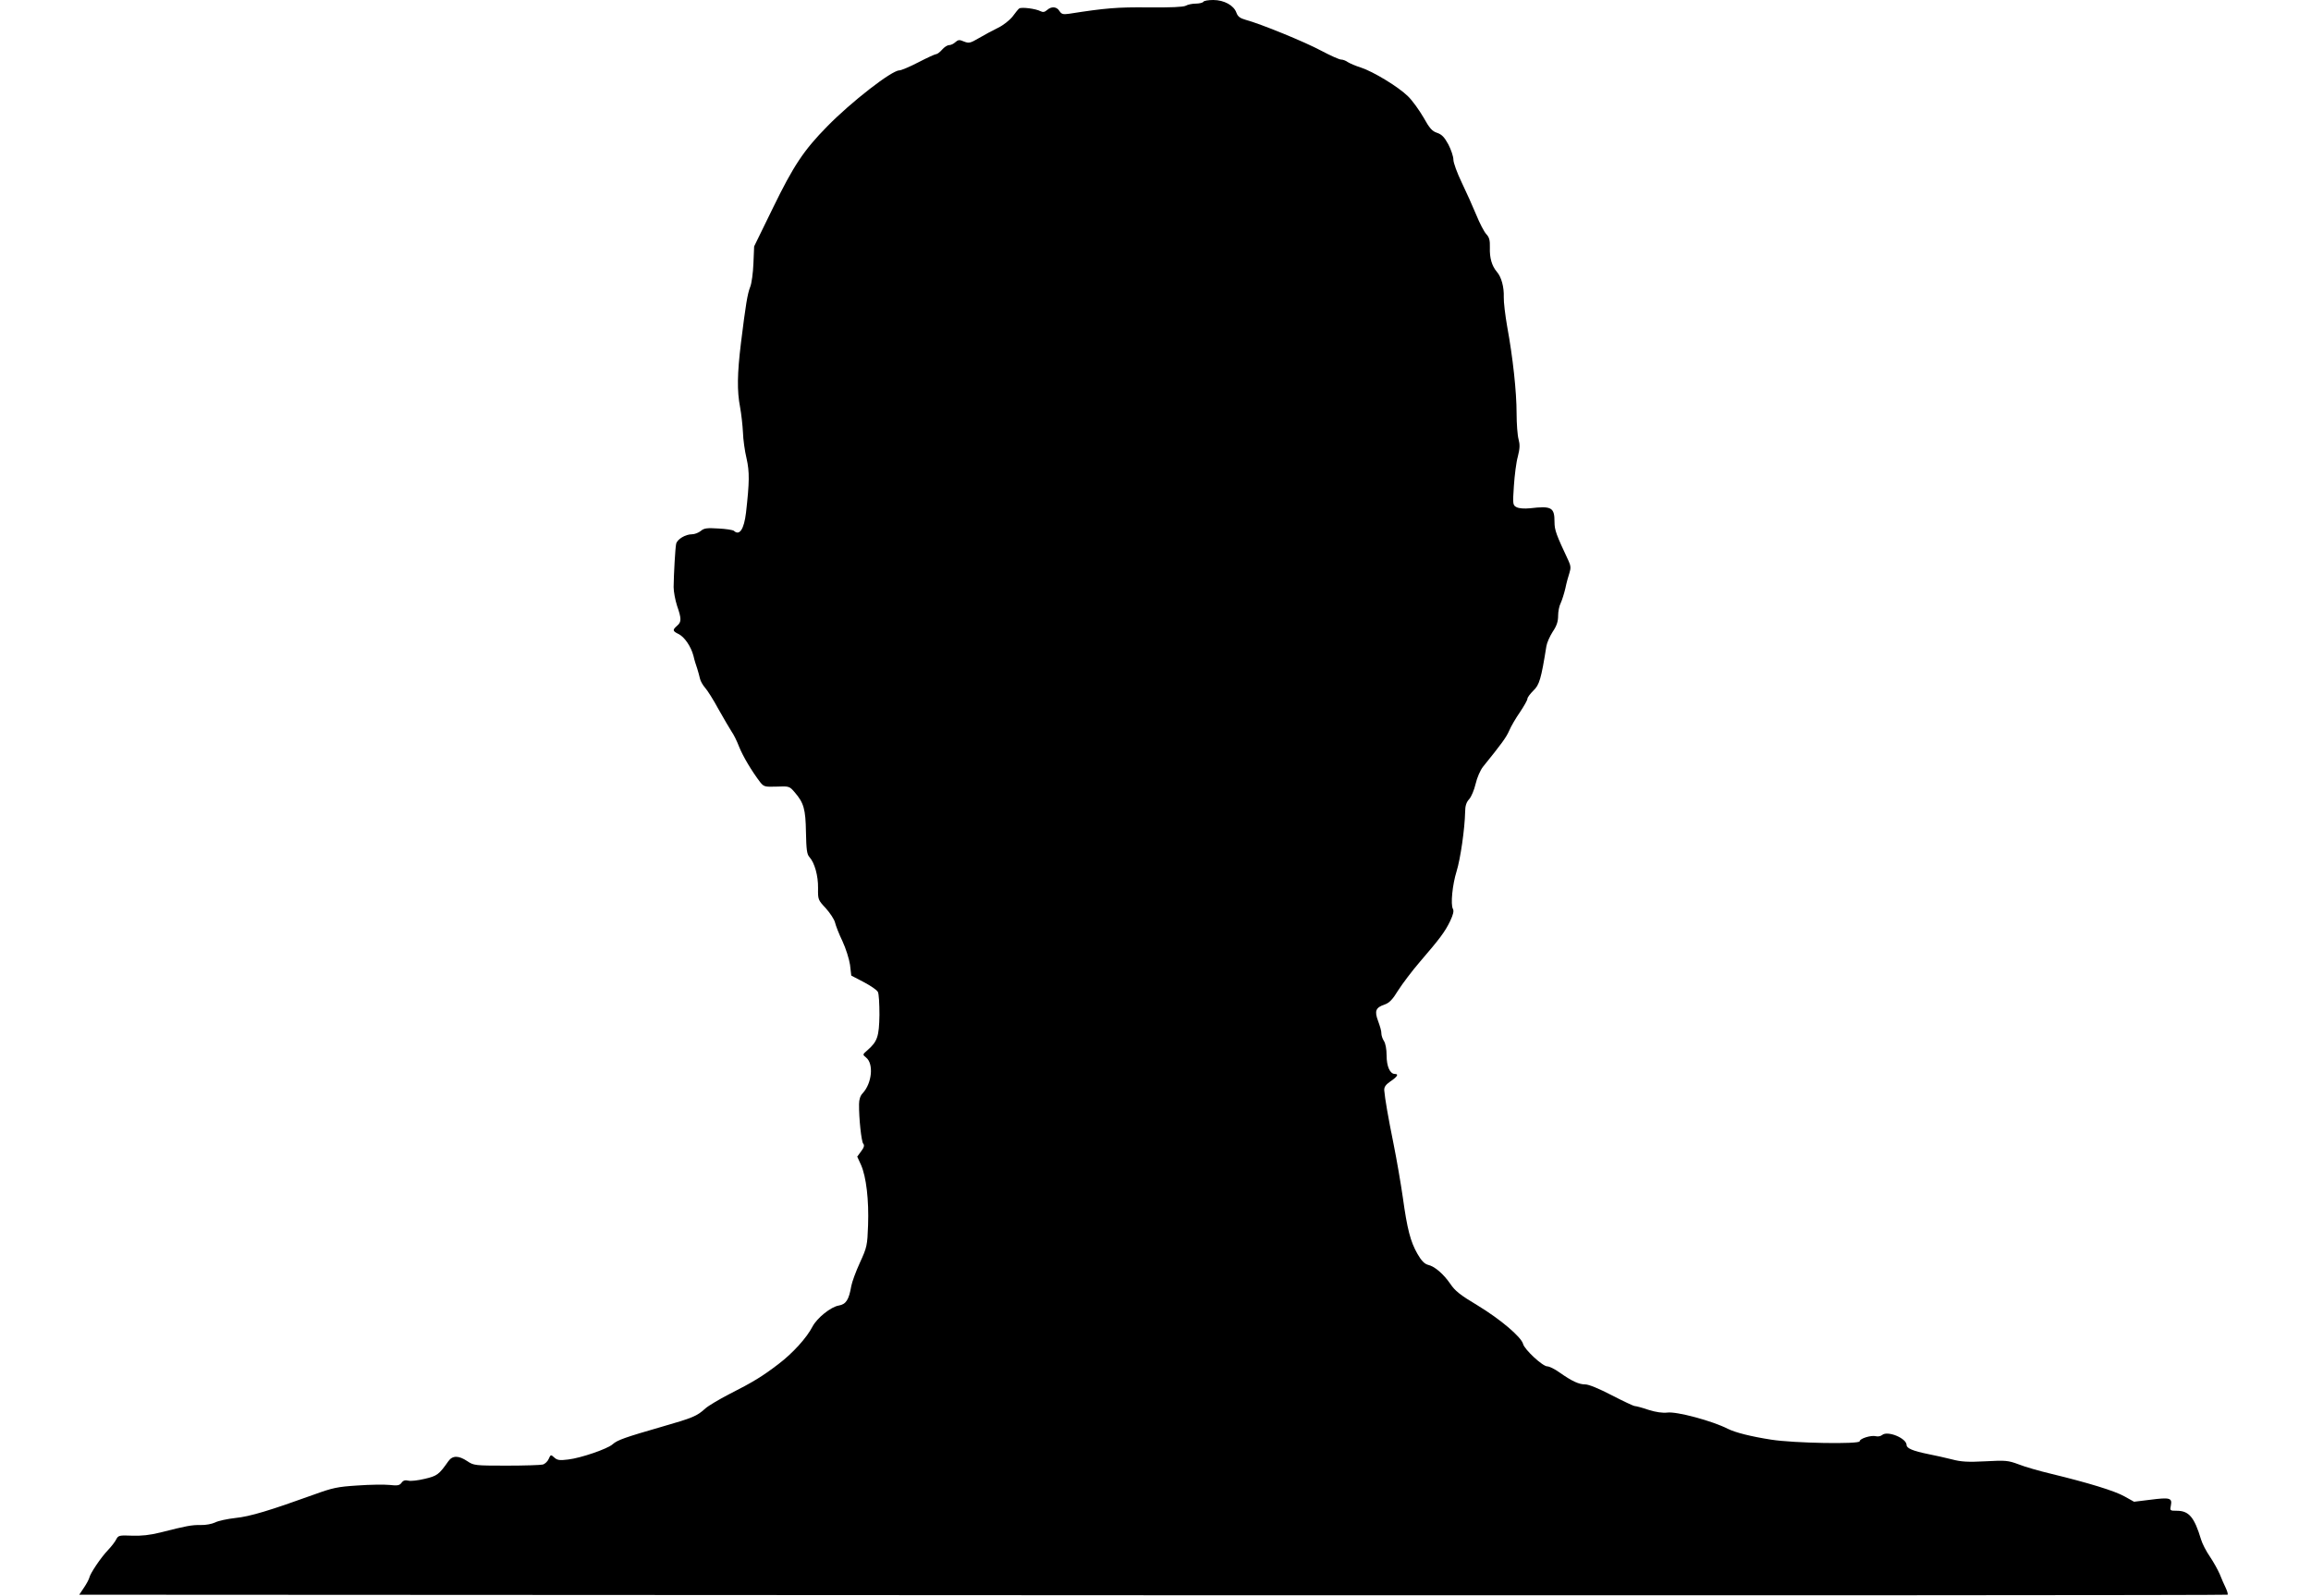
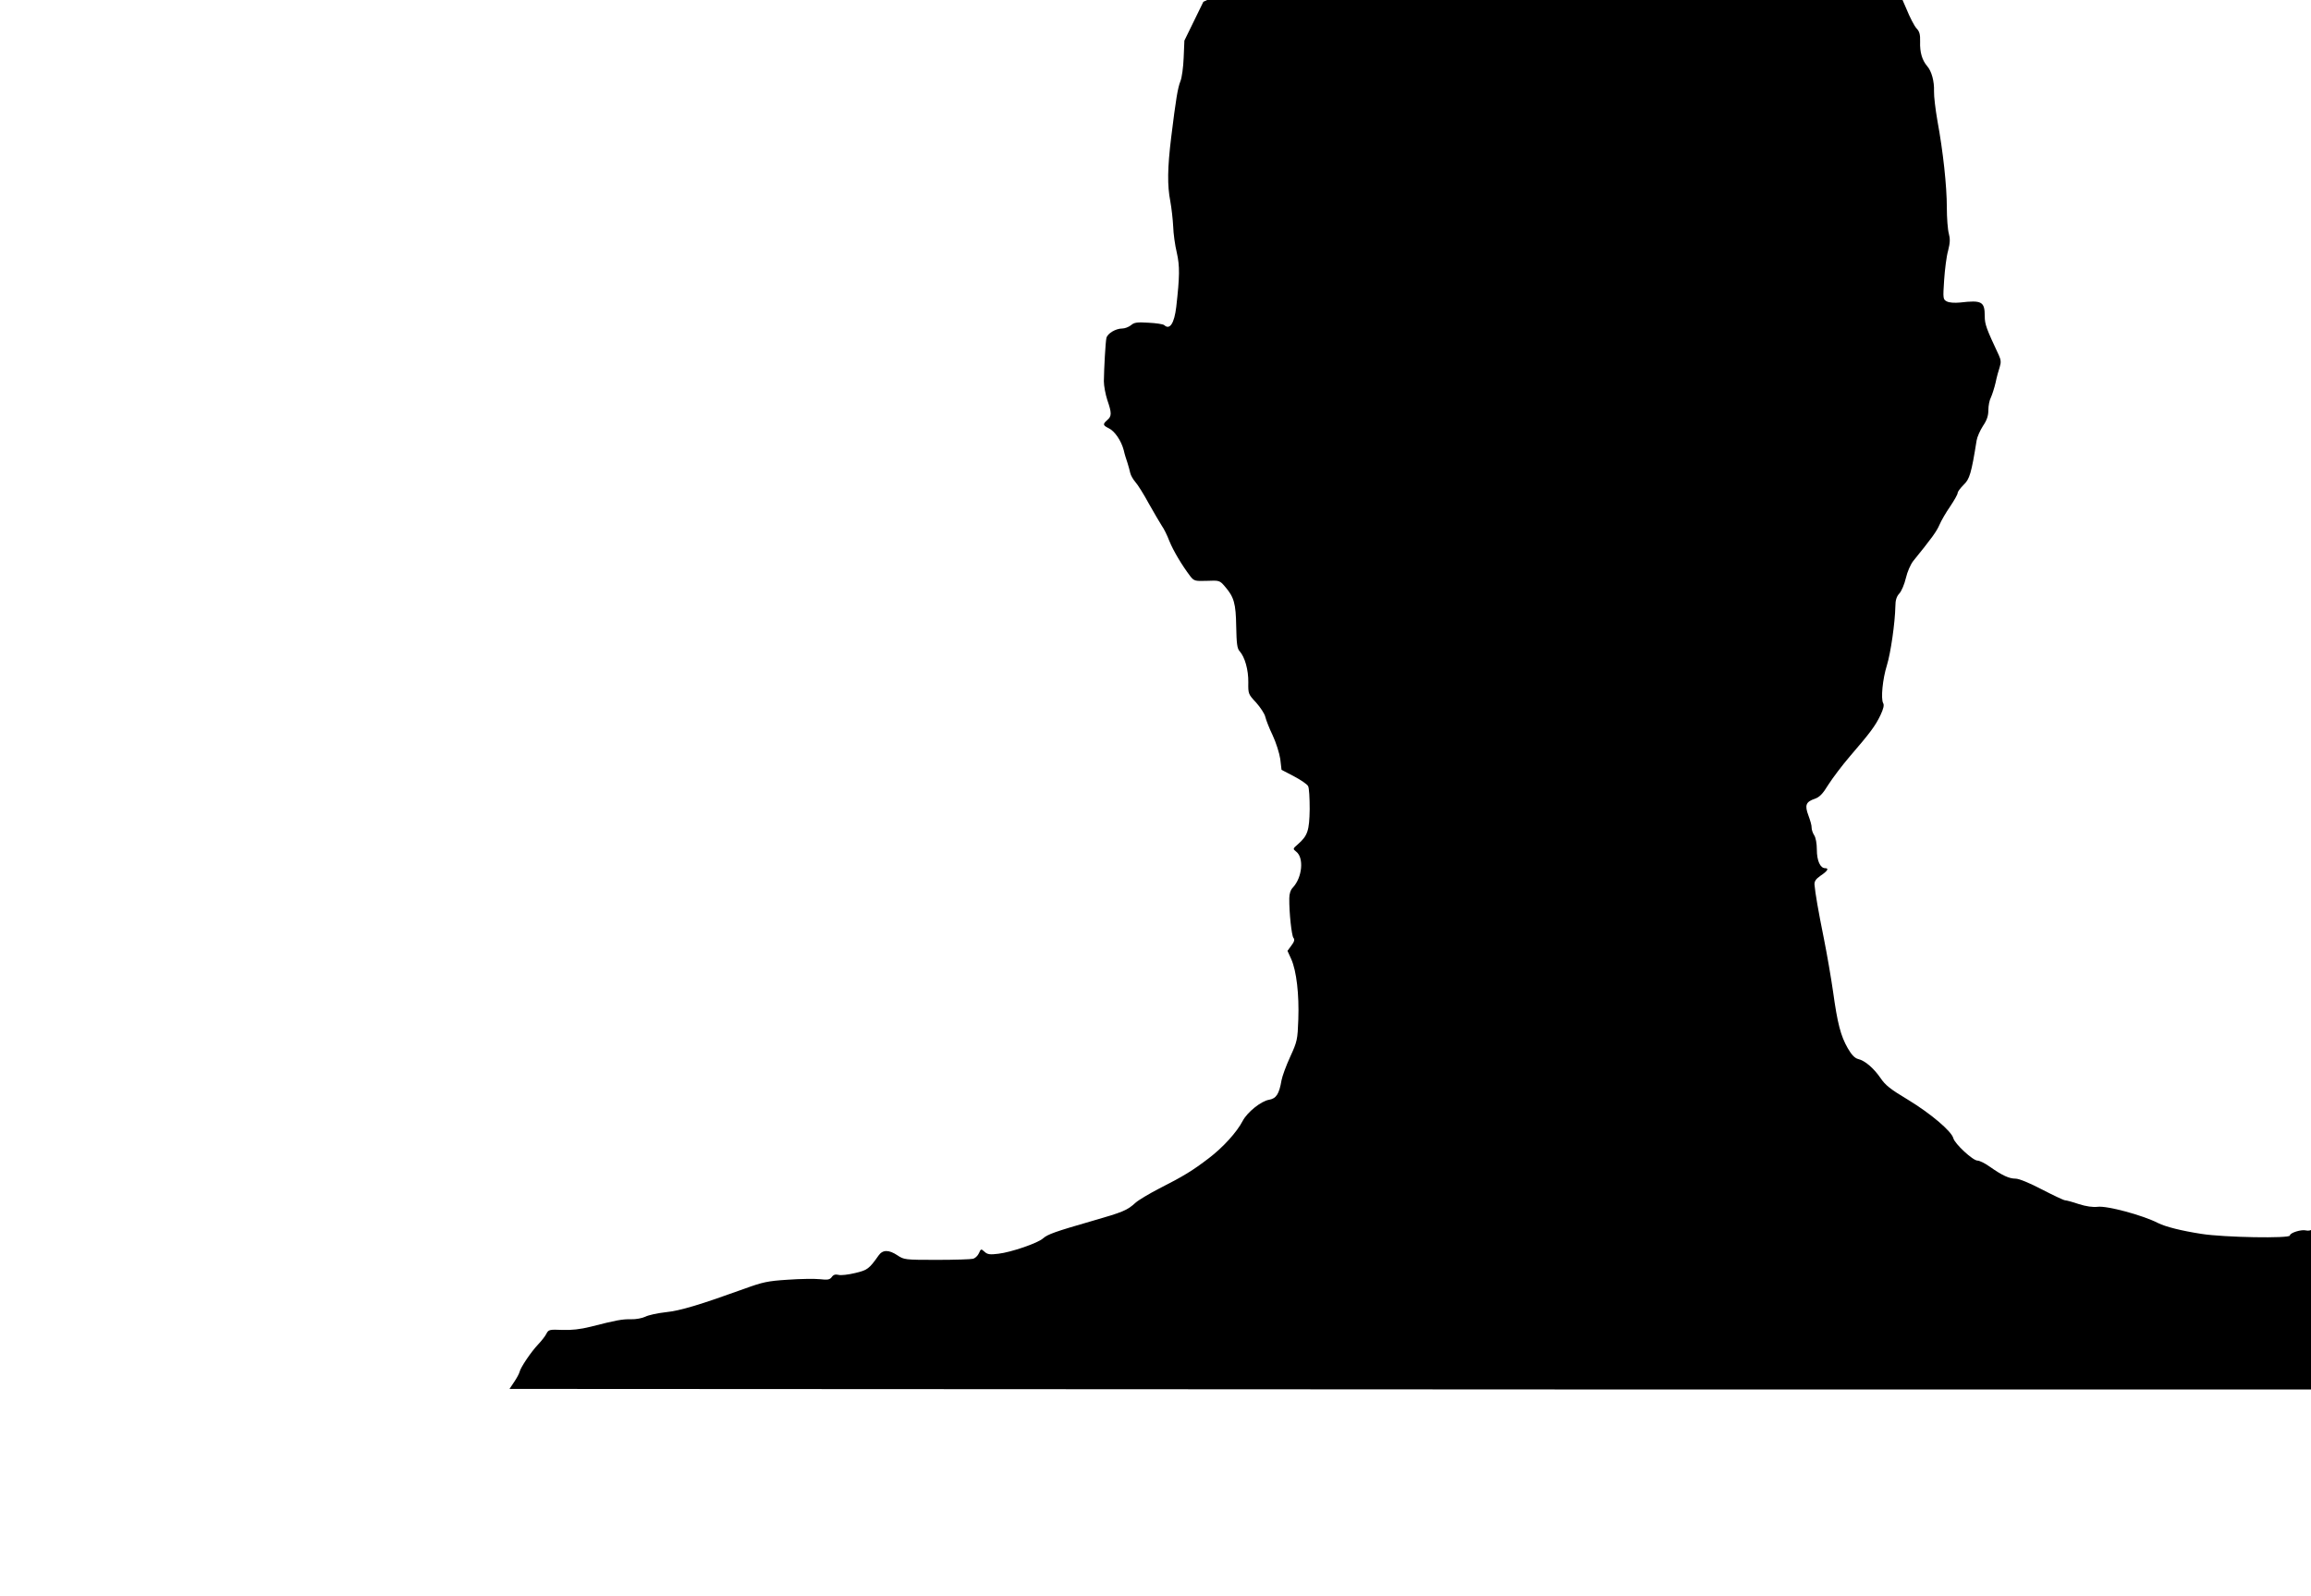
<svg xmlns="http://www.w3.org/2000/svg" version="1.0" width="1280pt" height="884pt" viewBox="0 0 1280 884" preserveAspectRatio="xMidYMid meet">
  <g transform="translate(0,884) scale(0.1,-0.1)" fill="#000000" stroke="none">
-     <path d="M6665 8830 c-3 -5 -22 -10 -41 -10 -20 0 -45 -5 -57 -12 -14 -7 -82 -10 -207 -9 -170 2 -239 -4 -437 -35 -35 -5 -43 -3 -55 15 -15 25 -45 27 -69 5 -13 -11 -22 -13 -36 -6 -26 14 -106 24 -118 15 -6 -4 -22 -25 -37 -45 -16 -20 -51 -48 -80 -62 -29 -14 -77 -40 -106 -57 -48 -28 -55 -30 -83 -19 -25 11 -32 10 -48 -4 -9 -9 -25 -16 -34 -16 -10 0 -27 -11 -39 -25 -12 -14 -27 -25 -33 -25 -6 0 -50 -20 -98 -45 -48 -25 -96 -45 -106 -45 -42 0 -267 -175 -399 -310 -130 -132 -187 -218 -300 -450 l-105 -215 -4 -95 c-2 -52 -10 -111 -18 -130 -15 -38 -25 -99 -51 -310 -21 -172 -22 -267 -5 -355 7 -38 14 -101 16 -140 1 -38 10 -104 20 -145 17 -75 16 -132 -3 -300 -11 -92 -36 -130 -67 -101 -6 5 -44 11 -86 13 -63 4 -80 2 -98 -14 -13 -10 -34 -18 -48 -18 -36 0 -82 -27 -88 -53 -5 -24 -13 -165 -14 -239 0 -26 9 -73 19 -104 25 -72 25 -90 0 -111 -26 -23 -25 -29 7 -45 34 -16 70 -69 84 -122 5 -23 15 -54 21 -71 5 -16 12 -41 15 -55 3 -14 16 -36 28 -50 13 -14 47 -68 75 -120 29 -52 62 -107 72 -123 11 -15 30 -53 42 -85 22 -54 69 -133 116 -195 21 -26 26 -27 92 -25 69 3 71 2 100 -32 50 -58 60 -93 62 -221 2 -94 5 -122 19 -137 29 -32 49 -104 48 -172 -1 -64 0 -66 43 -112 24 -27 47 -62 51 -79 4 -17 22 -64 41 -103 19 -41 37 -98 42 -131 l7 -60 69 -36 c38 -20 73 -44 78 -54 6 -9 9 -67 9 -128 -2 -120 -11 -147 -67 -196 -27 -23 -27 -24 -7 -40 43 -34 33 -142 -19 -198 -13 -13 -20 -35 -20 -60 -1 -79 13 -207 23 -219 8 -9 5 -21 -11 -42 l-22 -30 21 -46 c29 -66 44 -195 39 -334 -4 -112 -6 -122 -45 -207 -23 -50 -44 -108 -48 -130 -13 -76 -29 -101 -69 -108 -44 -7 -121 -69 -146 -117 -32 -62 -109 -147 -188 -207 -89 -68 -139 -99 -275 -168 -54 -28 -113 -63 -130 -78 -47 -43 -69 -52 -243 -102 -201 -58 -244 -73 -270 -96 -28 -26 -177 -77 -247 -85 -47 -6 -61 -4 -77 11 -19 17 -20 17 -31 -8 -6 -14 -21 -28 -33 -31 -11 -3 -102 -6 -201 -6 -176 0 -181 1 -217 25 -48 32 -82 32 -105 -1 -52 -74 -62 -81 -130 -97 -37 -9 -79 -14 -92 -10 -17 4 -28 1 -37 -12 -11 -15 -23 -17 -66 -12 -29 3 -109 2 -178 -3 -111 -7 -138 -13 -240 -50 -244 -88 -355 -122 -436 -130 -45 -5 -96 -16 -113 -25 -17 -8 -52 -15 -79 -14 -49 1 -81 -5 -222 -41 -60 -15 -107 -20 -160 -18 -69 3 -75 1 -86 -20 -6 -13 -27 -40 -46 -60 -41 -43 -98 -129 -103 -152 -2 -9 -15 -34 -30 -56 l-26 -39 5947 -3 c3271 -1 5950 0 5952 3 3 3 -2 20 -10 37 -9 18 -24 53 -34 78 -11 25 -35 68 -54 96 -20 29 -42 71 -49 95 -37 123 -67 159 -134 159 -39 0 -39 1 -33 30 8 41 -6 45 -114 31 l-90 -11 -52 29 c-54 31 -202 76 -408 126 -63 15 -144 38 -179 52 -59 22 -72 23 -185 17 -96 -5 -134 -3 -186 11 -36 9 -94 22 -130 29 -84 17 -120 32 -120 50 0 38 -105 81 -135 56 -8 -7 -24 -10 -35 -7 -26 7 -90 -13 -90 -28 0 -17 -363 -11 -490 9 -110 17 -198 39 -240 60 -86 44 -284 97 -335 90 -26 -3 -63 2 -104 15 -35 12 -69 21 -76 21 -7 0 -64 27 -128 60 -69 36 -127 60 -146 60 -36 0 -73 17 -143 66 -26 19 -57 34 -68 34 -26 0 -126 93 -134 124 -10 39 -126 137 -251 213 -97 58 -126 81 -152 120 -38 55 -86 97 -125 106 -18 5 -36 23 -57 60 -39 68 -57 138 -81 312 -11 77 -34 210 -51 295 -31 153 -48 252 -52 299 -1 18 7 31 33 49 39 26 49 42 26 42 -27 0 -46 41 -46 103 0 34 -6 67 -15 80 -8 12 -14 31 -14 42 1 11 -8 41 -18 68 -21 56 -14 75 37 92 25 9 43 27 74 78 23 36 77 108 121 159 110 128 138 165 167 225 17 36 22 57 15 68 -13 25 -3 132 21 209 21 68 45 234 47 328 0 33 7 54 22 70 12 13 28 51 36 85 8 35 26 76 41 95 102 126 129 163 145 200 10 24 37 70 60 103 22 33 41 66 41 74 0 7 15 27 33 45 33 31 43 64 72 246 3 19 19 55 35 80 22 32 30 57 30 88 0 24 6 55 14 70 7 15 19 52 26 82 6 30 17 69 23 87 8 25 7 39 -5 65 -69 147 -78 171 -78 216 0 81 -16 90 -136 76 -32 -3 -60 -1 -74 6 -21 11 -22 15 -15 118 4 59 13 132 22 163 11 44 12 65 4 95 -6 21 -11 86 -11 144 0 120 -21 312 -52 480 -11 63 -20 137 -19 164 2 55 -13 112 -39 141 -27 32 -40 76 -38 133 1 41 -3 57 -20 75 -12 13 -37 61 -56 108 -19 46 -55 126 -80 178 -25 52 -46 109 -46 126 0 18 -13 56 -28 85 -22 40 -36 55 -62 64 -28 9 -42 25 -76 86 -24 41 -62 94 -86 117 -53 52 -191 136 -261 159 -29 9 -61 23 -72 30 -11 8 -27 14 -37 14 -10 0 -59 22 -110 49 -91 49 -336 149 -418 171 -32 9 -44 18 -52 40 -14 40 -68 70 -128 70 -27 0 -52 -4 -55 -10z" />
+     <path d="M6665 8830 l-105 -215 -4 -95 c-2 -52 -10 -111 -18 -130 -15 -38 -25 -99 -51 -310 -21 -172 -22 -267 -5 -355 7 -38 14 -101 16 -140 1 -38 10 -104 20 -145 17 -75 16 -132 -3 -300 -11 -92 -36 -130 -67 -101 -6 5 -44 11 -86 13 -63 4 -80 2 -98 -14 -13 -10 -34 -18 -48 -18 -36 0 -82 -27 -88 -53 -5 -24 -13 -165 -14 -239 0 -26 9 -73 19 -104 25 -72 25 -90 0 -111 -26 -23 -25 -29 7 -45 34 -16 70 -69 84 -122 5 -23 15 -54 21 -71 5 -16 12 -41 15 -55 3 -14 16 -36 28 -50 13 -14 47 -68 75 -120 29 -52 62 -107 72 -123 11 -15 30 -53 42 -85 22 -54 69 -133 116 -195 21 -26 26 -27 92 -25 69 3 71 2 100 -32 50 -58 60 -93 62 -221 2 -94 5 -122 19 -137 29 -32 49 -104 48 -172 -1 -64 0 -66 43 -112 24 -27 47 -62 51 -79 4 -17 22 -64 41 -103 19 -41 37 -98 42 -131 l7 -60 69 -36 c38 -20 73 -44 78 -54 6 -9 9 -67 9 -128 -2 -120 -11 -147 -67 -196 -27 -23 -27 -24 -7 -40 43 -34 33 -142 -19 -198 -13 -13 -20 -35 -20 -60 -1 -79 13 -207 23 -219 8 -9 5 -21 -11 -42 l-22 -30 21 -46 c29 -66 44 -195 39 -334 -4 -112 -6 -122 -45 -207 -23 -50 -44 -108 -48 -130 -13 -76 -29 -101 -69 -108 -44 -7 -121 -69 -146 -117 -32 -62 -109 -147 -188 -207 -89 -68 -139 -99 -275 -168 -54 -28 -113 -63 -130 -78 -47 -43 -69 -52 -243 -102 -201 -58 -244 -73 -270 -96 -28 -26 -177 -77 -247 -85 -47 -6 -61 -4 -77 11 -19 17 -20 17 -31 -8 -6 -14 -21 -28 -33 -31 -11 -3 -102 -6 -201 -6 -176 0 -181 1 -217 25 -48 32 -82 32 -105 -1 -52 -74 -62 -81 -130 -97 -37 -9 -79 -14 -92 -10 -17 4 -28 1 -37 -12 -11 -15 -23 -17 -66 -12 -29 3 -109 2 -178 -3 -111 -7 -138 -13 -240 -50 -244 -88 -355 -122 -436 -130 -45 -5 -96 -16 -113 -25 -17 -8 -52 -15 -79 -14 -49 1 -81 -5 -222 -41 -60 -15 -107 -20 -160 -18 -69 3 -75 1 -86 -20 -6 -13 -27 -40 -46 -60 -41 -43 -98 -129 -103 -152 -2 -9 -15 -34 -30 -56 l-26 -39 5947 -3 c3271 -1 5950 0 5952 3 3 3 -2 20 -10 37 -9 18 -24 53 -34 78 -11 25 -35 68 -54 96 -20 29 -42 71 -49 95 -37 123 -67 159 -134 159 -39 0 -39 1 -33 30 8 41 -6 45 -114 31 l-90 -11 -52 29 c-54 31 -202 76 -408 126 -63 15 -144 38 -179 52 -59 22 -72 23 -185 17 -96 -5 -134 -3 -186 11 -36 9 -94 22 -130 29 -84 17 -120 32 -120 50 0 38 -105 81 -135 56 -8 -7 -24 -10 -35 -7 -26 7 -90 -13 -90 -28 0 -17 -363 -11 -490 9 -110 17 -198 39 -240 60 -86 44 -284 97 -335 90 -26 -3 -63 2 -104 15 -35 12 -69 21 -76 21 -7 0 -64 27 -128 60 -69 36 -127 60 -146 60 -36 0 -73 17 -143 66 -26 19 -57 34 -68 34 -26 0 -126 93 -134 124 -10 39 -126 137 -251 213 -97 58 -126 81 -152 120 -38 55 -86 97 -125 106 -18 5 -36 23 -57 60 -39 68 -57 138 -81 312 -11 77 -34 210 -51 295 -31 153 -48 252 -52 299 -1 18 7 31 33 49 39 26 49 42 26 42 -27 0 -46 41 -46 103 0 34 -6 67 -15 80 -8 12 -14 31 -14 42 1 11 -8 41 -18 68 -21 56 -14 75 37 92 25 9 43 27 74 78 23 36 77 108 121 159 110 128 138 165 167 225 17 36 22 57 15 68 -13 25 -3 132 21 209 21 68 45 234 47 328 0 33 7 54 22 70 12 13 28 51 36 85 8 35 26 76 41 95 102 126 129 163 145 200 10 24 37 70 60 103 22 33 41 66 41 74 0 7 15 27 33 45 33 31 43 64 72 246 3 19 19 55 35 80 22 32 30 57 30 88 0 24 6 55 14 70 7 15 19 52 26 82 6 30 17 69 23 87 8 25 7 39 -5 65 -69 147 -78 171 -78 216 0 81 -16 90 -136 76 -32 -3 -60 -1 -74 6 -21 11 -22 15 -15 118 4 59 13 132 22 163 11 44 12 65 4 95 -6 21 -11 86 -11 144 0 120 -21 312 -52 480 -11 63 -20 137 -19 164 2 55 -13 112 -39 141 -27 32 -40 76 -38 133 1 41 -3 57 -20 75 -12 13 -37 61 -56 108 -19 46 -55 126 -80 178 -25 52 -46 109 -46 126 0 18 -13 56 -28 85 -22 40 -36 55 -62 64 -28 9 -42 25 -76 86 -24 41 -62 94 -86 117 -53 52 -191 136 -261 159 -29 9 -61 23 -72 30 -11 8 -27 14 -37 14 -10 0 -59 22 -110 49 -91 49 -336 149 -418 171 -32 9 -44 18 -52 40 -14 40 -68 70 -128 70 -27 0 -52 -4 -55 -10z" />
  </g>
</svg>